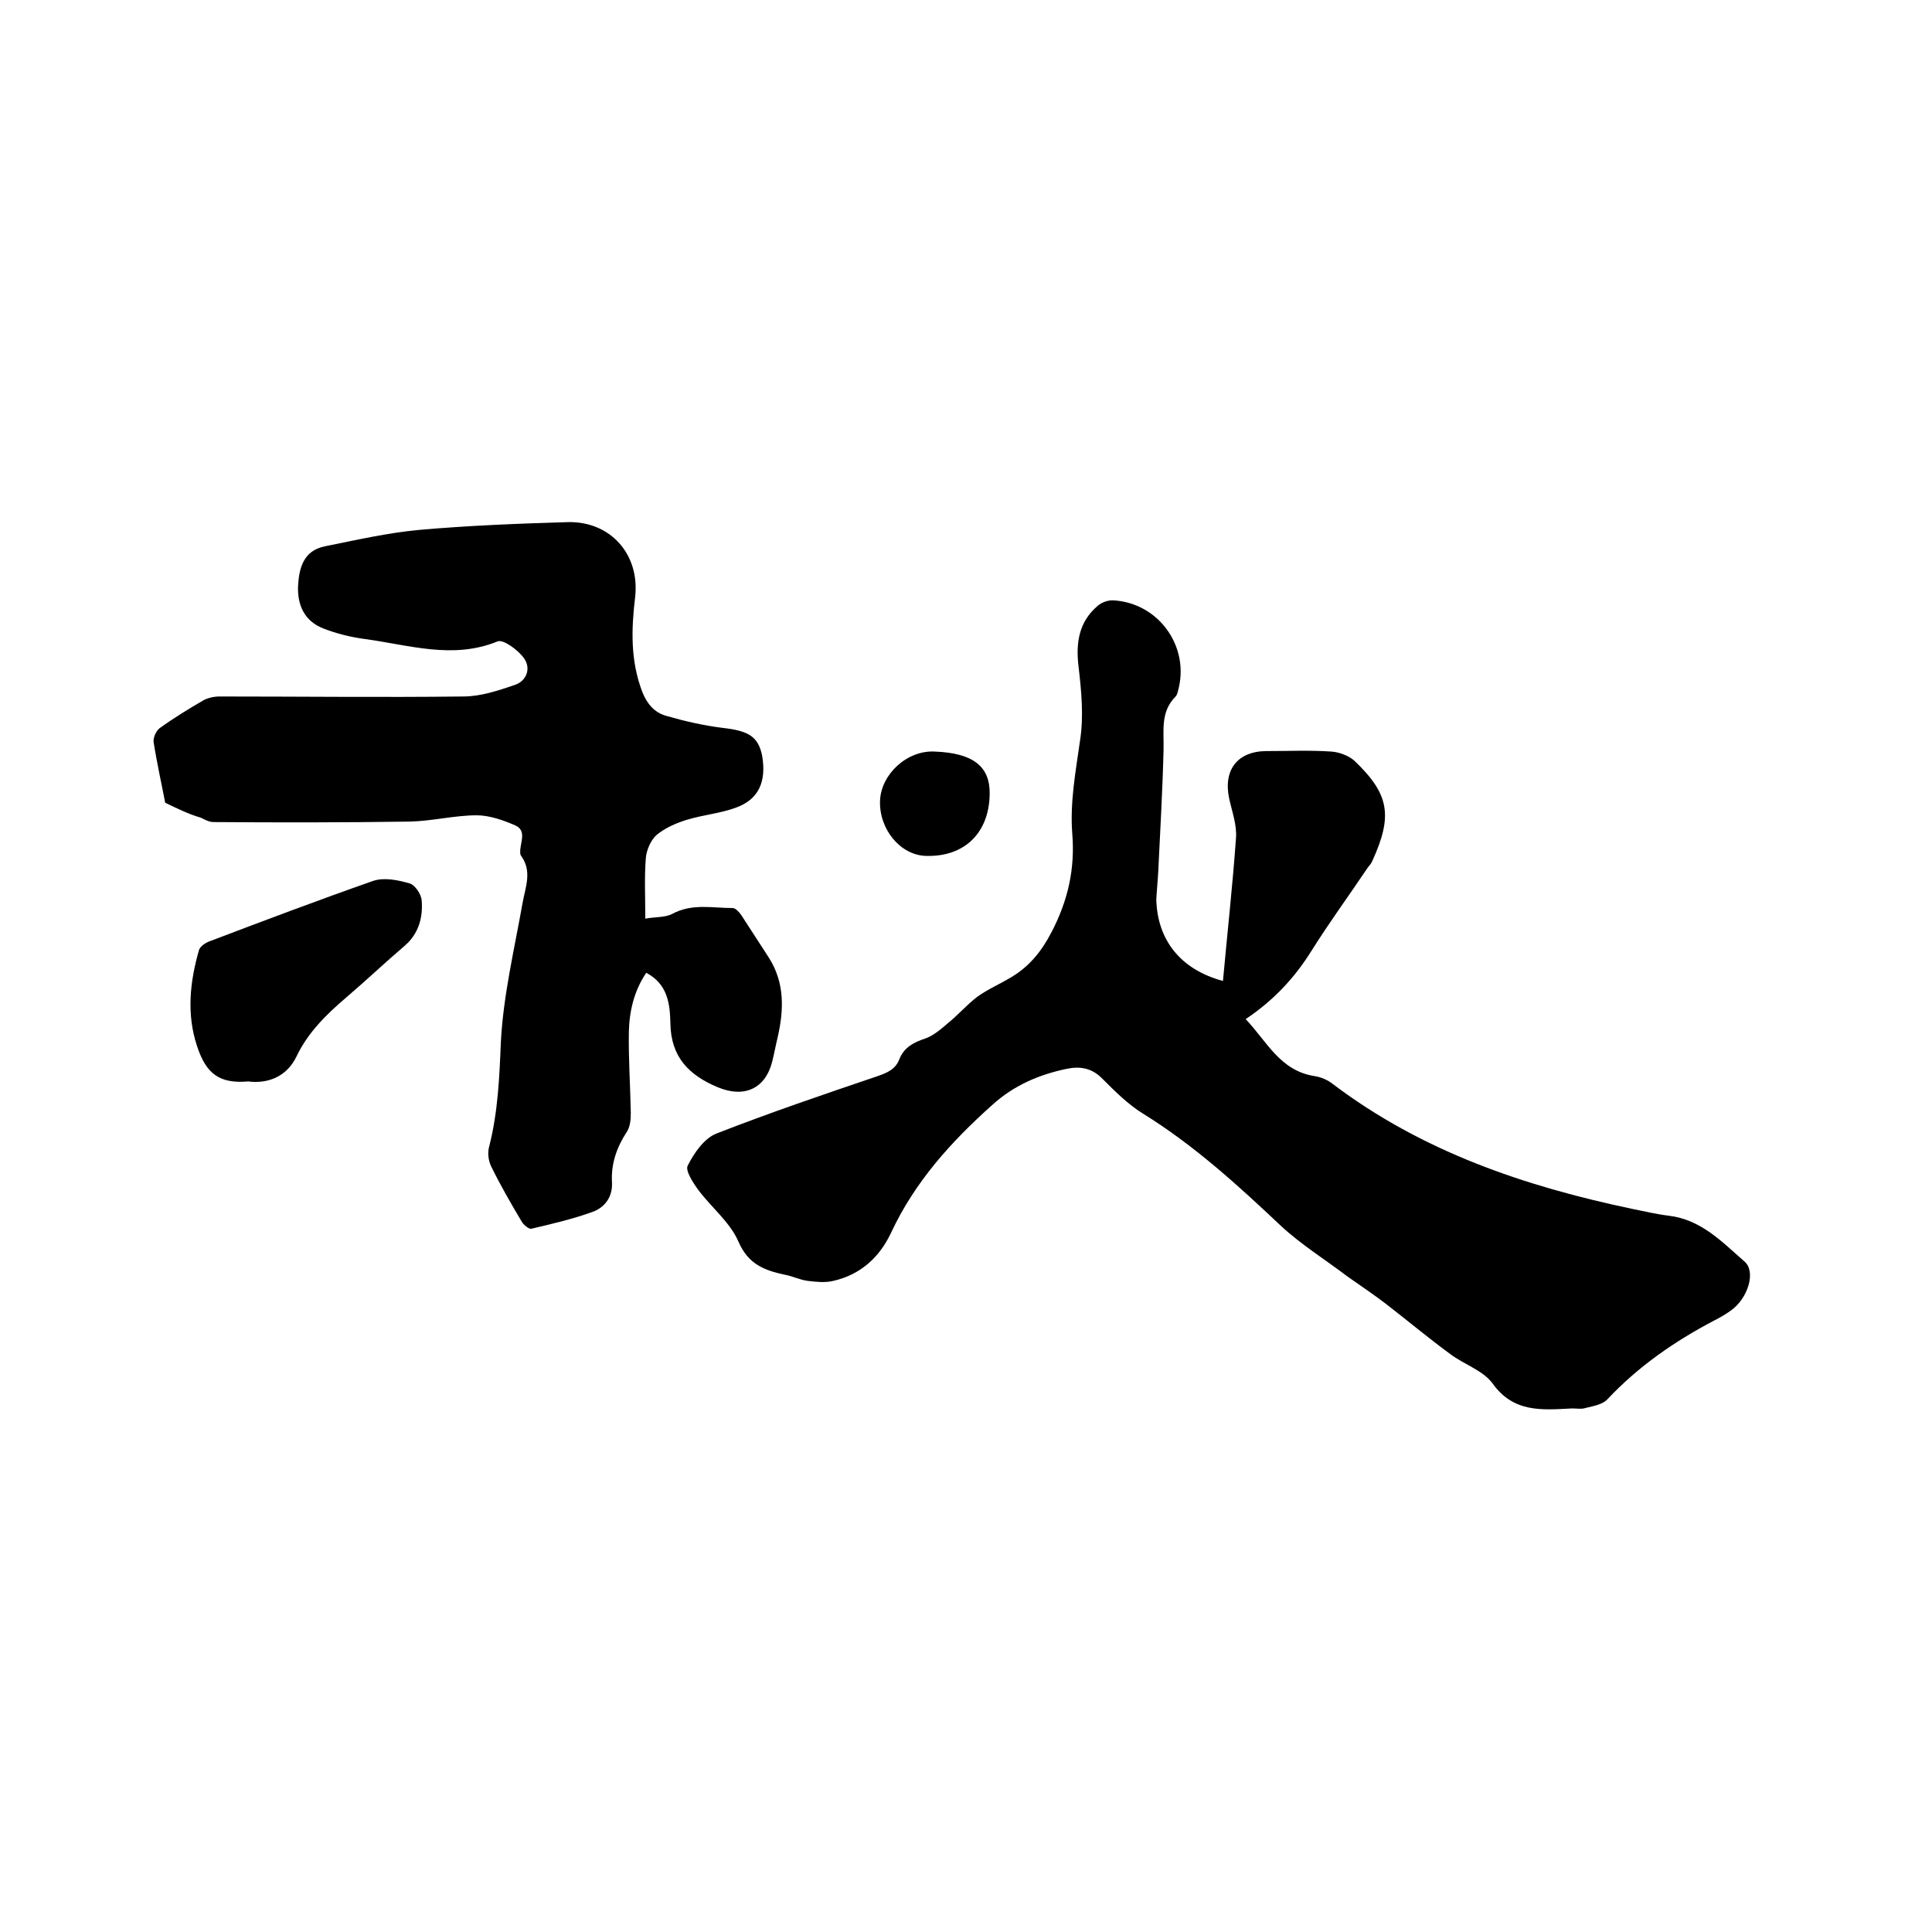
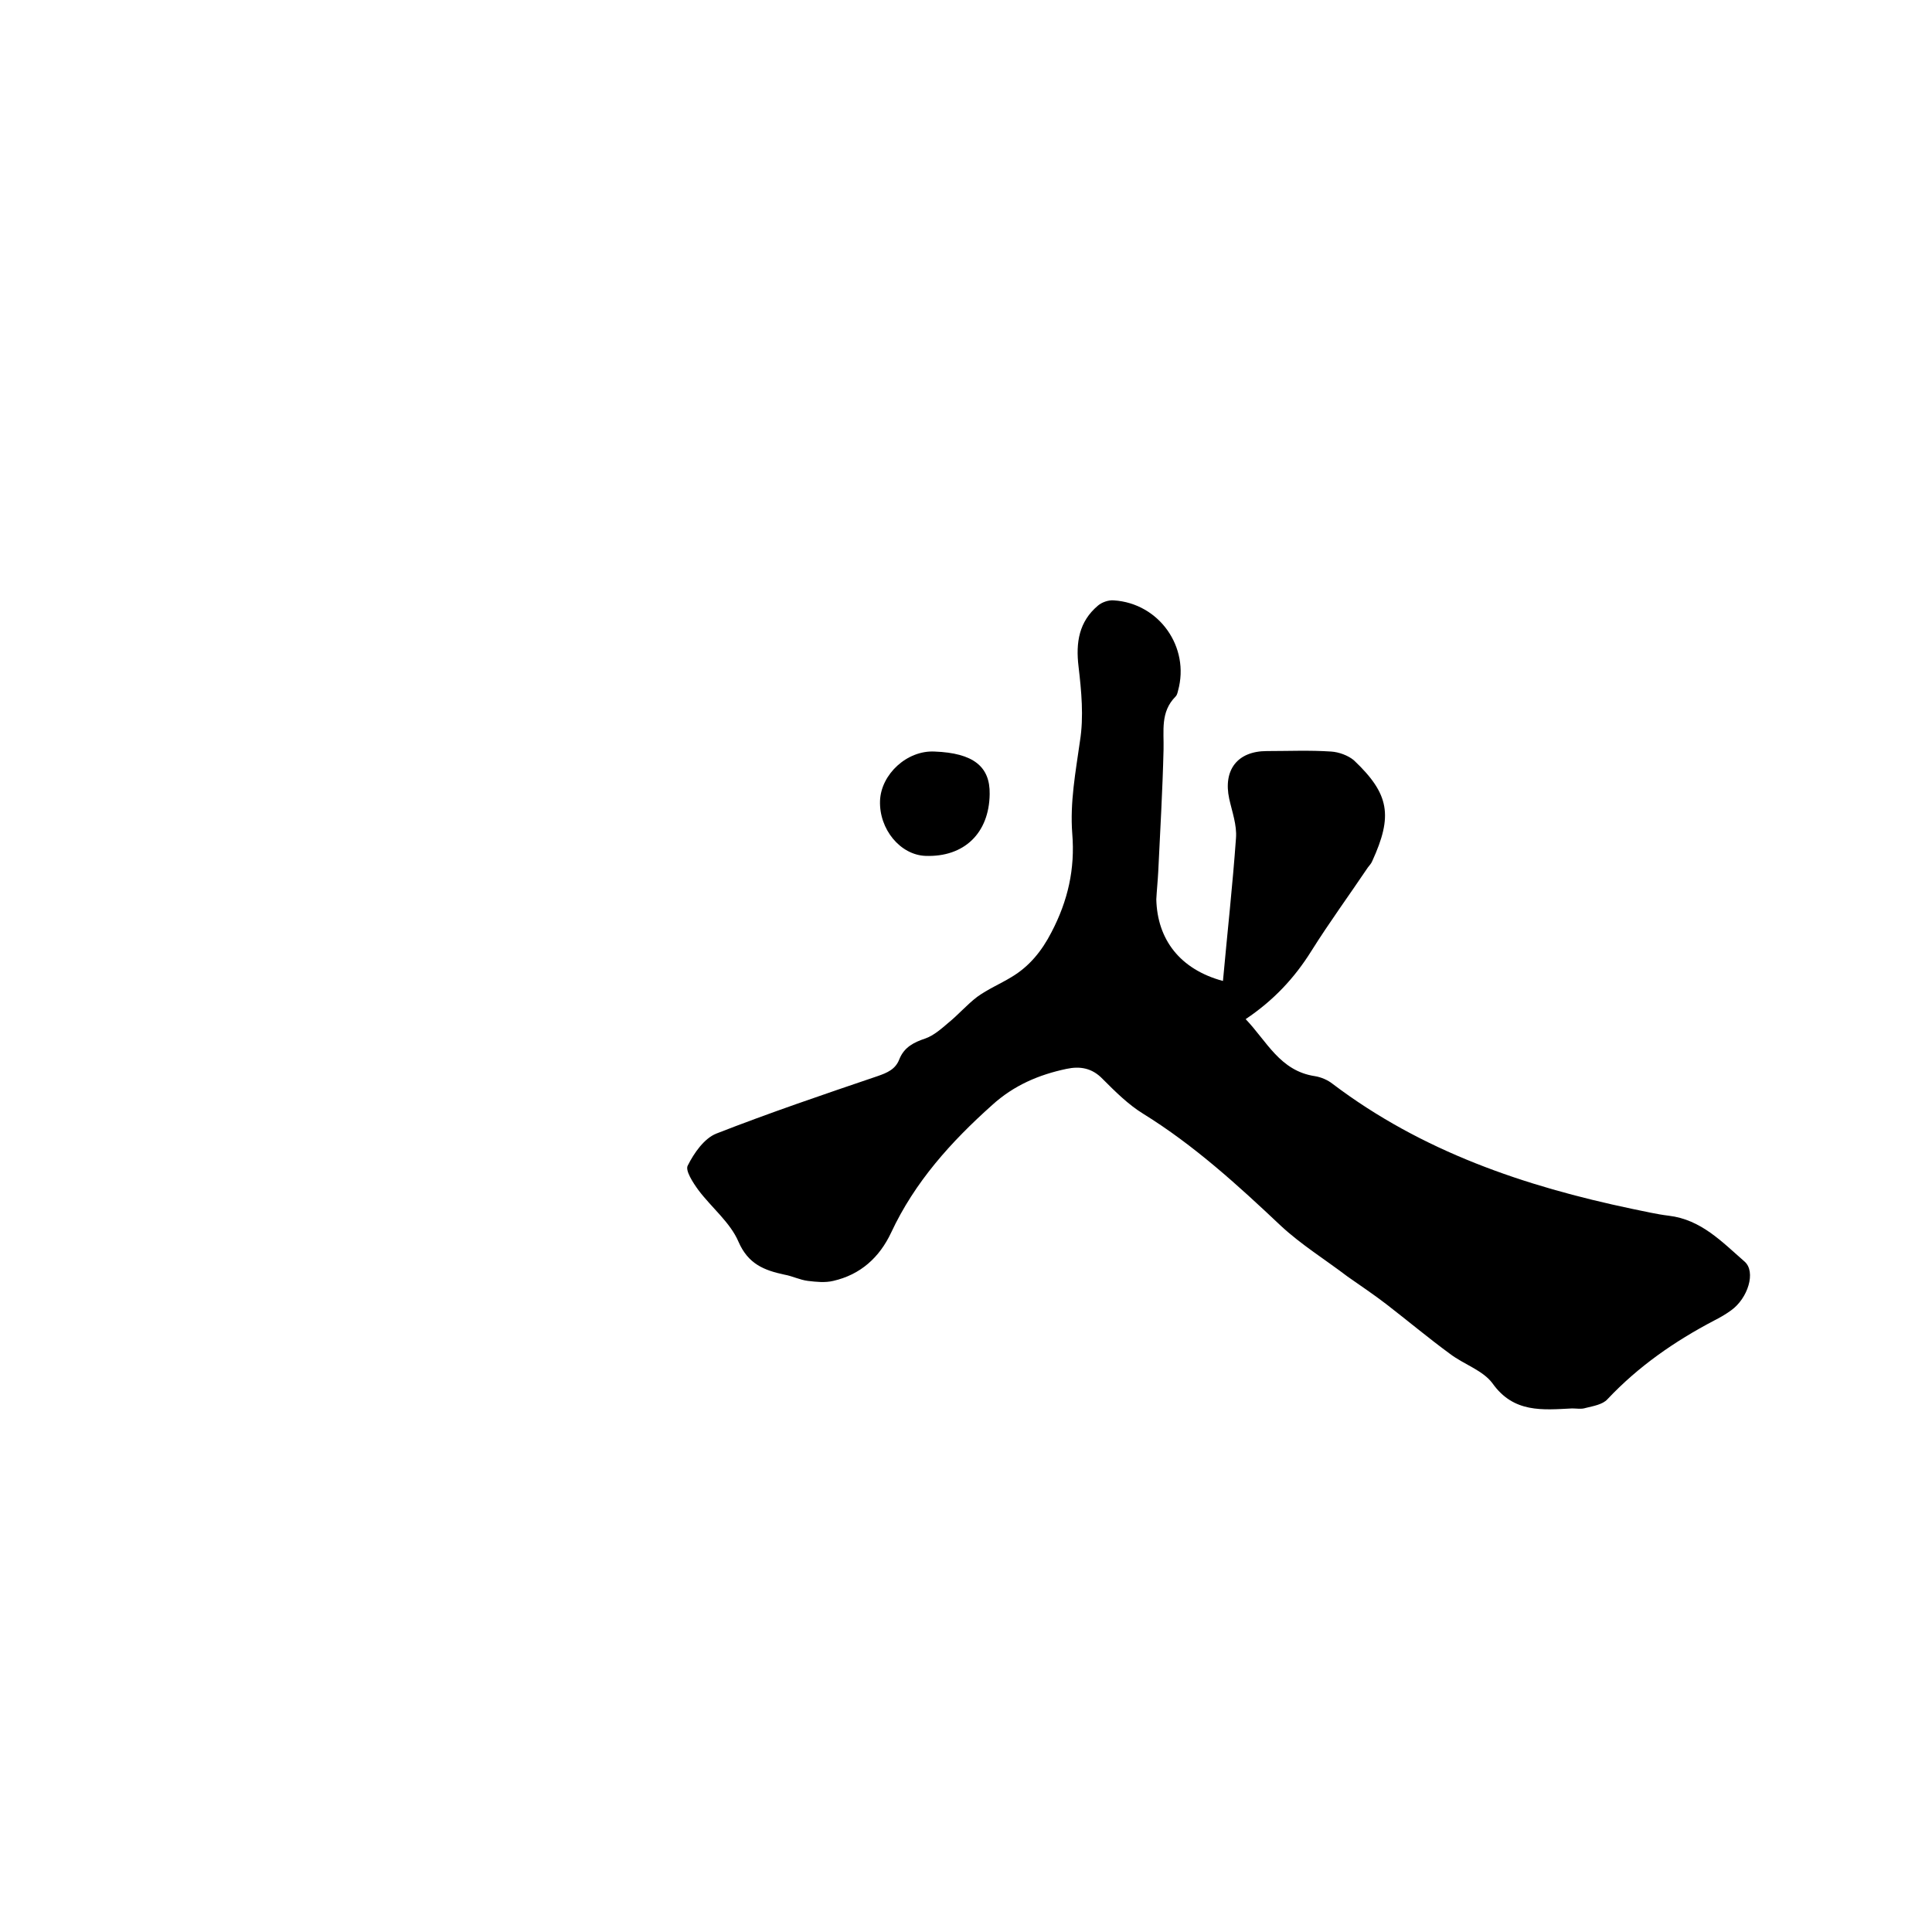
<svg xmlns="http://www.w3.org/2000/svg" enable-background="new 0 0 400 400" viewBox="0 0 400 400">
  <path d="m253.2 203.1c.9-9.9 2-19.8 2.7-29.6.2-2.7-.8-5.4-1.4-8.1-1.3-6 1.7-9.9 7.8-9.9 4.4 0 8.9-.2 13.3.1 1.6.1 3.5.8 4.7 1.8 7.4 7 8.1 11.5 3.8 20.9-.2.5-.6.9-.9 1.3-3.9 5.8-8 11.4-11.7 17.3-3.5 5.6-7.8 10.2-13.6 14.1 4.4 4.6 7.1 10.7 14.3 11.8 1.3.2 2.7.8 3.7 1.6 18.5 14 39.7 21.2 62.1 25.9 2.5.5 5 1.1 7.5 1.4 6.7.8 11 5.4 15.7 9.5 2.4 2.1.7 7.6-2.8 10.1-1.1.8-2.3 1.5-3.5 2.1-8.2 4.3-15.7 9.5-22.1 16.3-1 1.1-2.9 1.4-4.5 1.8-.9.3-1.9.1-2.8.1-6.1.3-12.1 1-16.5-5.2-2-2.7-5.9-3.9-8.8-6.1-4.5-3.3-8.8-6.9-13.2-10.3-2.6-2-5.3-3.8-8-5.7-4.6-3.5-9.6-6.6-13.8-10.5-8.9-8.4-18-16.7-28.5-23.2-3.1-1.9-5.8-4.6-8.4-7.2-2.2-2.3-4.7-2.7-7.5-2.1-5.7 1.2-10.9 3.4-15.4 7.5-8.5 7.6-16 15.9-20.9 26.4-2.4 5.1-6.3 8.7-12 10-1.7.4-3.5.2-5.2 0s-3.2-1-4.9-1.3c-4.2-.9-7.5-2.2-9.5-6.8-1.7-4-5.6-7.1-8.3-10.7-1.1-1.5-2.8-4.1-2.2-5.1 1.3-2.6 3.4-5.6 5.9-6.6 11-4.3 22.2-8.1 33.4-11.9 2-.7 3.7-1.4 4.5-3.5 1-2.5 3-3.5 5.4-4.3 1.7-.6 3.3-2 4.7-3.2 2.1-1.7 3.9-3.8 6-5.4 2.2-1.6 4.8-2.7 7.1-4.1 3.7-2.2 6.3-5.4 8.3-9.3 3.4-6.5 4.9-13.1 4.3-20.4-.5-6.5.7-12.8 1.6-19.2.8-5 .3-10.3-.3-15.4-.6-5 .1-9.3 4-12.6.8-.7 2.2-1.2 3.3-1.1 9.4.6 15.8 9.7 13.3 18.7-.1.4-.2.9-.5 1.2-3.2 3.2-2.4 7.1-2.5 11-.2 8.4-.7 16.9-1.1 25.3-.1 1.9-.3 3.8-.4 5.7.2 8.3 4.9 14.5 13.8 16.9z" />
-   <path d="m34.2 166.2c-.7-3.7-1.7-8.1-2.4-12.6-.1-.9.5-2.2 1.2-2.8 2.9-2.1 6-4 9.1-5.8.9-.5 2.2-.8 3.3-.8 16.8 0 33.7.2 50.5 0 3.6 0 7.2-1.2 10.7-2.4 2.4-.8 3.4-3.4 1.9-5.5-1.2-1.7-4.3-4-5.5-3.5-9.3 3.8-18.4.7-27.5-.5-2.9-.4-5.8-1.1-8.6-2.2-3.8-1.5-5.3-4.7-5.2-8.6.2-3.9 1.1-7.5 5.6-8.4 6.5-1.3 13-2.8 19.6-3.4 10.2-.9 20.5-1.3 30.7-1.6 8.8-.2 14.9 6.7 13.9 15.5-.8 6.7-1 13.2 1.5 19.7 1 2.5 2.5 4.2 4.9 4.9 3.8 1.1 7.7 2 11.7 2.5 5.4.6 7.4 1.8 8.2 5.8.9 5.3-.7 9-5.4 10.7-3.2 1.2-6.8 1.5-10.1 2.5-2.3.7-4.6 1.7-6.4 3.2-1.2 1.1-2.1 3.2-2.2 4.9-.3 3.9-.1 7.8-.1 12.4 2.1-.4 4.1-.2 5.6-1 4.1-2.2 8.3-1.2 12.5-1.2.6 0 1.4.9 1.8 1.5 1.9 2.9 3.8 5.9 5.7 8.8 3.3 5.2 3.1 10.8 1.8 16.5-.4 1.6-.7 3.3-1.1 4.9-1.4 5.7-5.8 7.7-11.3 5.4-6-2.5-9.7-6.3-9.8-13.2-.1-4-.5-8.1-5-10.5-2.5 3.7-3.5 7.9-3.6 12.2-.1 5.6.3 11.2.4 16.8 0 1.3-.1 2.8-.8 3.9-2.1 3.2-3.3 6.6-3.1 10.4.2 3.1-1.5 5.3-4 6.2-4.1 1.5-8.5 2.5-12.7 3.5-.5.1-1.6-.8-2-1.5-2.2-3.7-4.4-7.5-6.3-11.4-.6-1.2-.8-2.9-.4-4.2 1.8-7.1 2.1-14.3 2.4-21.6.5-9.6 2.8-19.2 4.5-28.8.6-3.3 2-6.5-.3-9.7-.2-.2-.2-.6-.2-.9 0-1.9 1.4-4.3-1-5.4-2.5-1.1-5.4-2.1-8-2.1-4.6 0-9.2 1.2-13.9 1.3-13.5.2-27.1.2-40.6.1-.9 0-1.8-.5-2.6-.9-2.4-.7-4.5-1.7-7.4-3.1z" />
-   <path d="m51.4 223.9c-5.9.5-8.7-1.5-10.6-7.3-2.2-6.6-1.5-13.3.4-19.9.2-.7 1.2-1.4 1.9-1.7 11.3-4.3 22.7-8.6 34.1-12.6 2.3-.8 5.2-.2 7.6.5 1.1.3 2.4 2.2 2.5 3.5.3 3.5-.6 6.9-3.5 9.4-4.1 3.5-8 7.2-12.1 10.7s-7.9 7.2-10.3 12.2c-2.1 4.4-6.2 5.7-10 5.2z" />
+   <path d="m34.2 166.2z" />
  <path d="m191.6 177.2c-5.2-.2-9.6-5.5-9.4-11.4.2-5.5 5.6-10.5 11.3-10.2 8 .3 11.5 3.1 11.4 8.8-.1 8.1-5.3 13.1-13.3 12.8z" />
</svg>